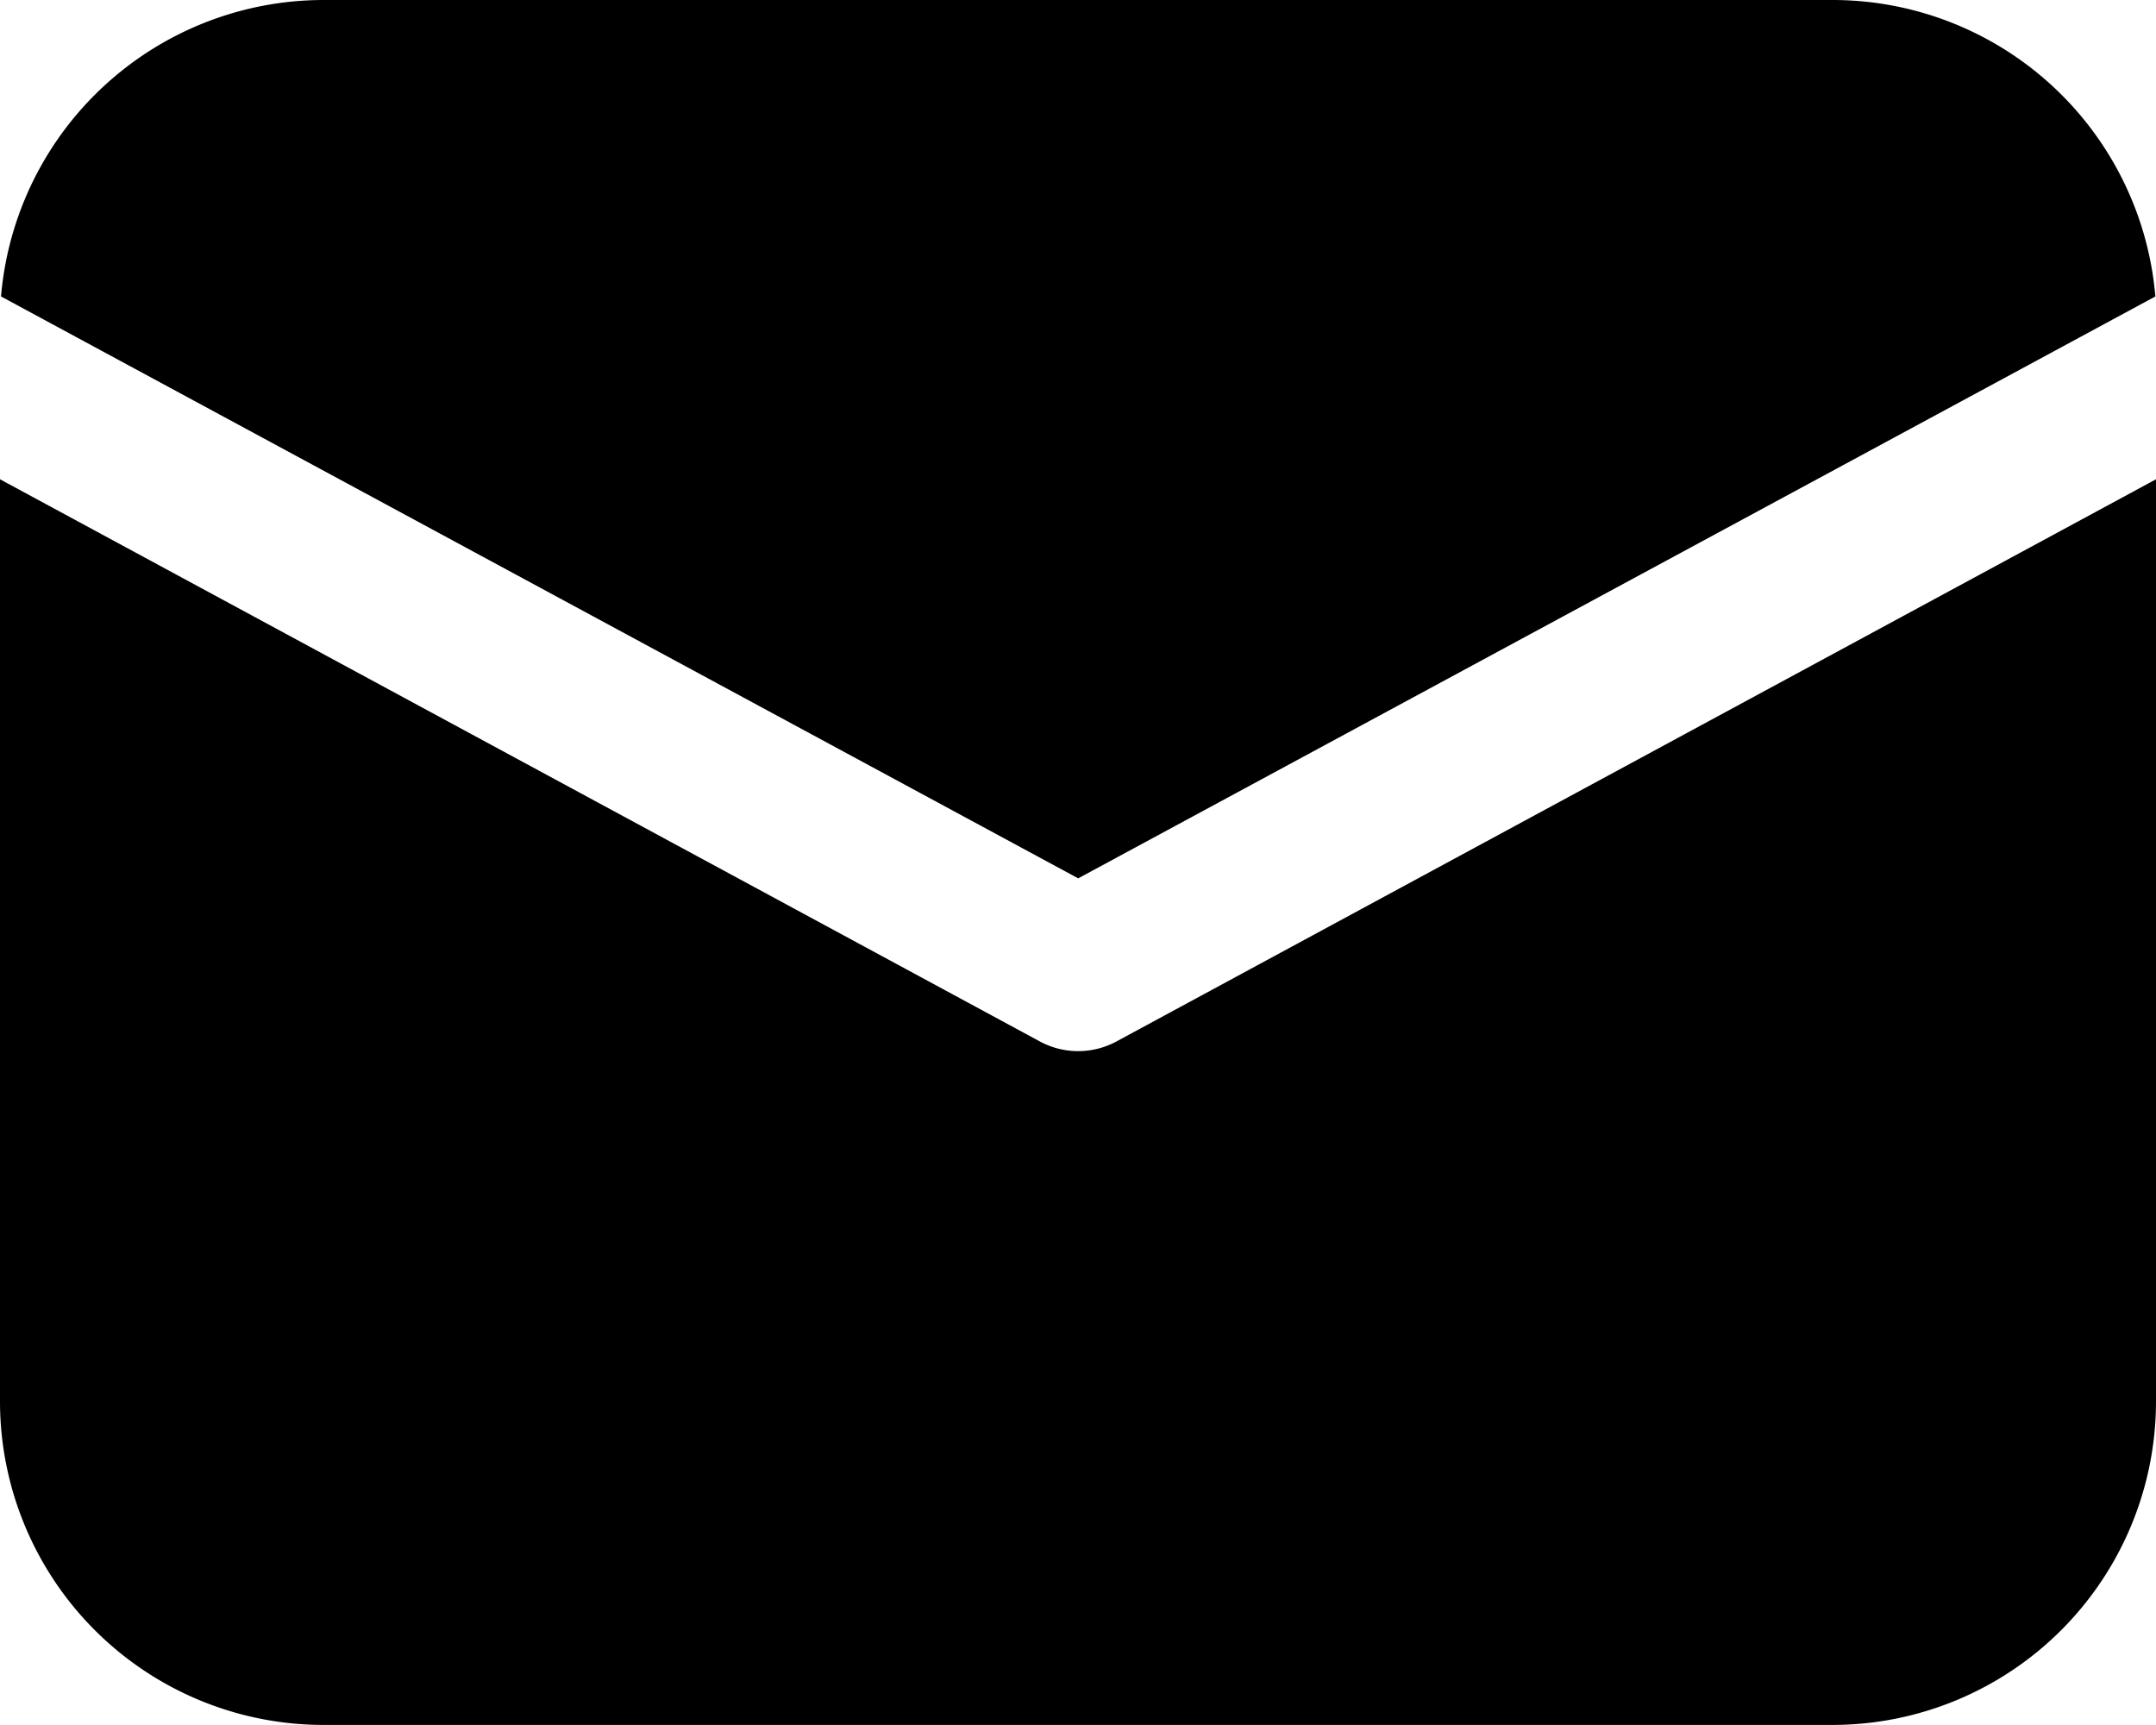
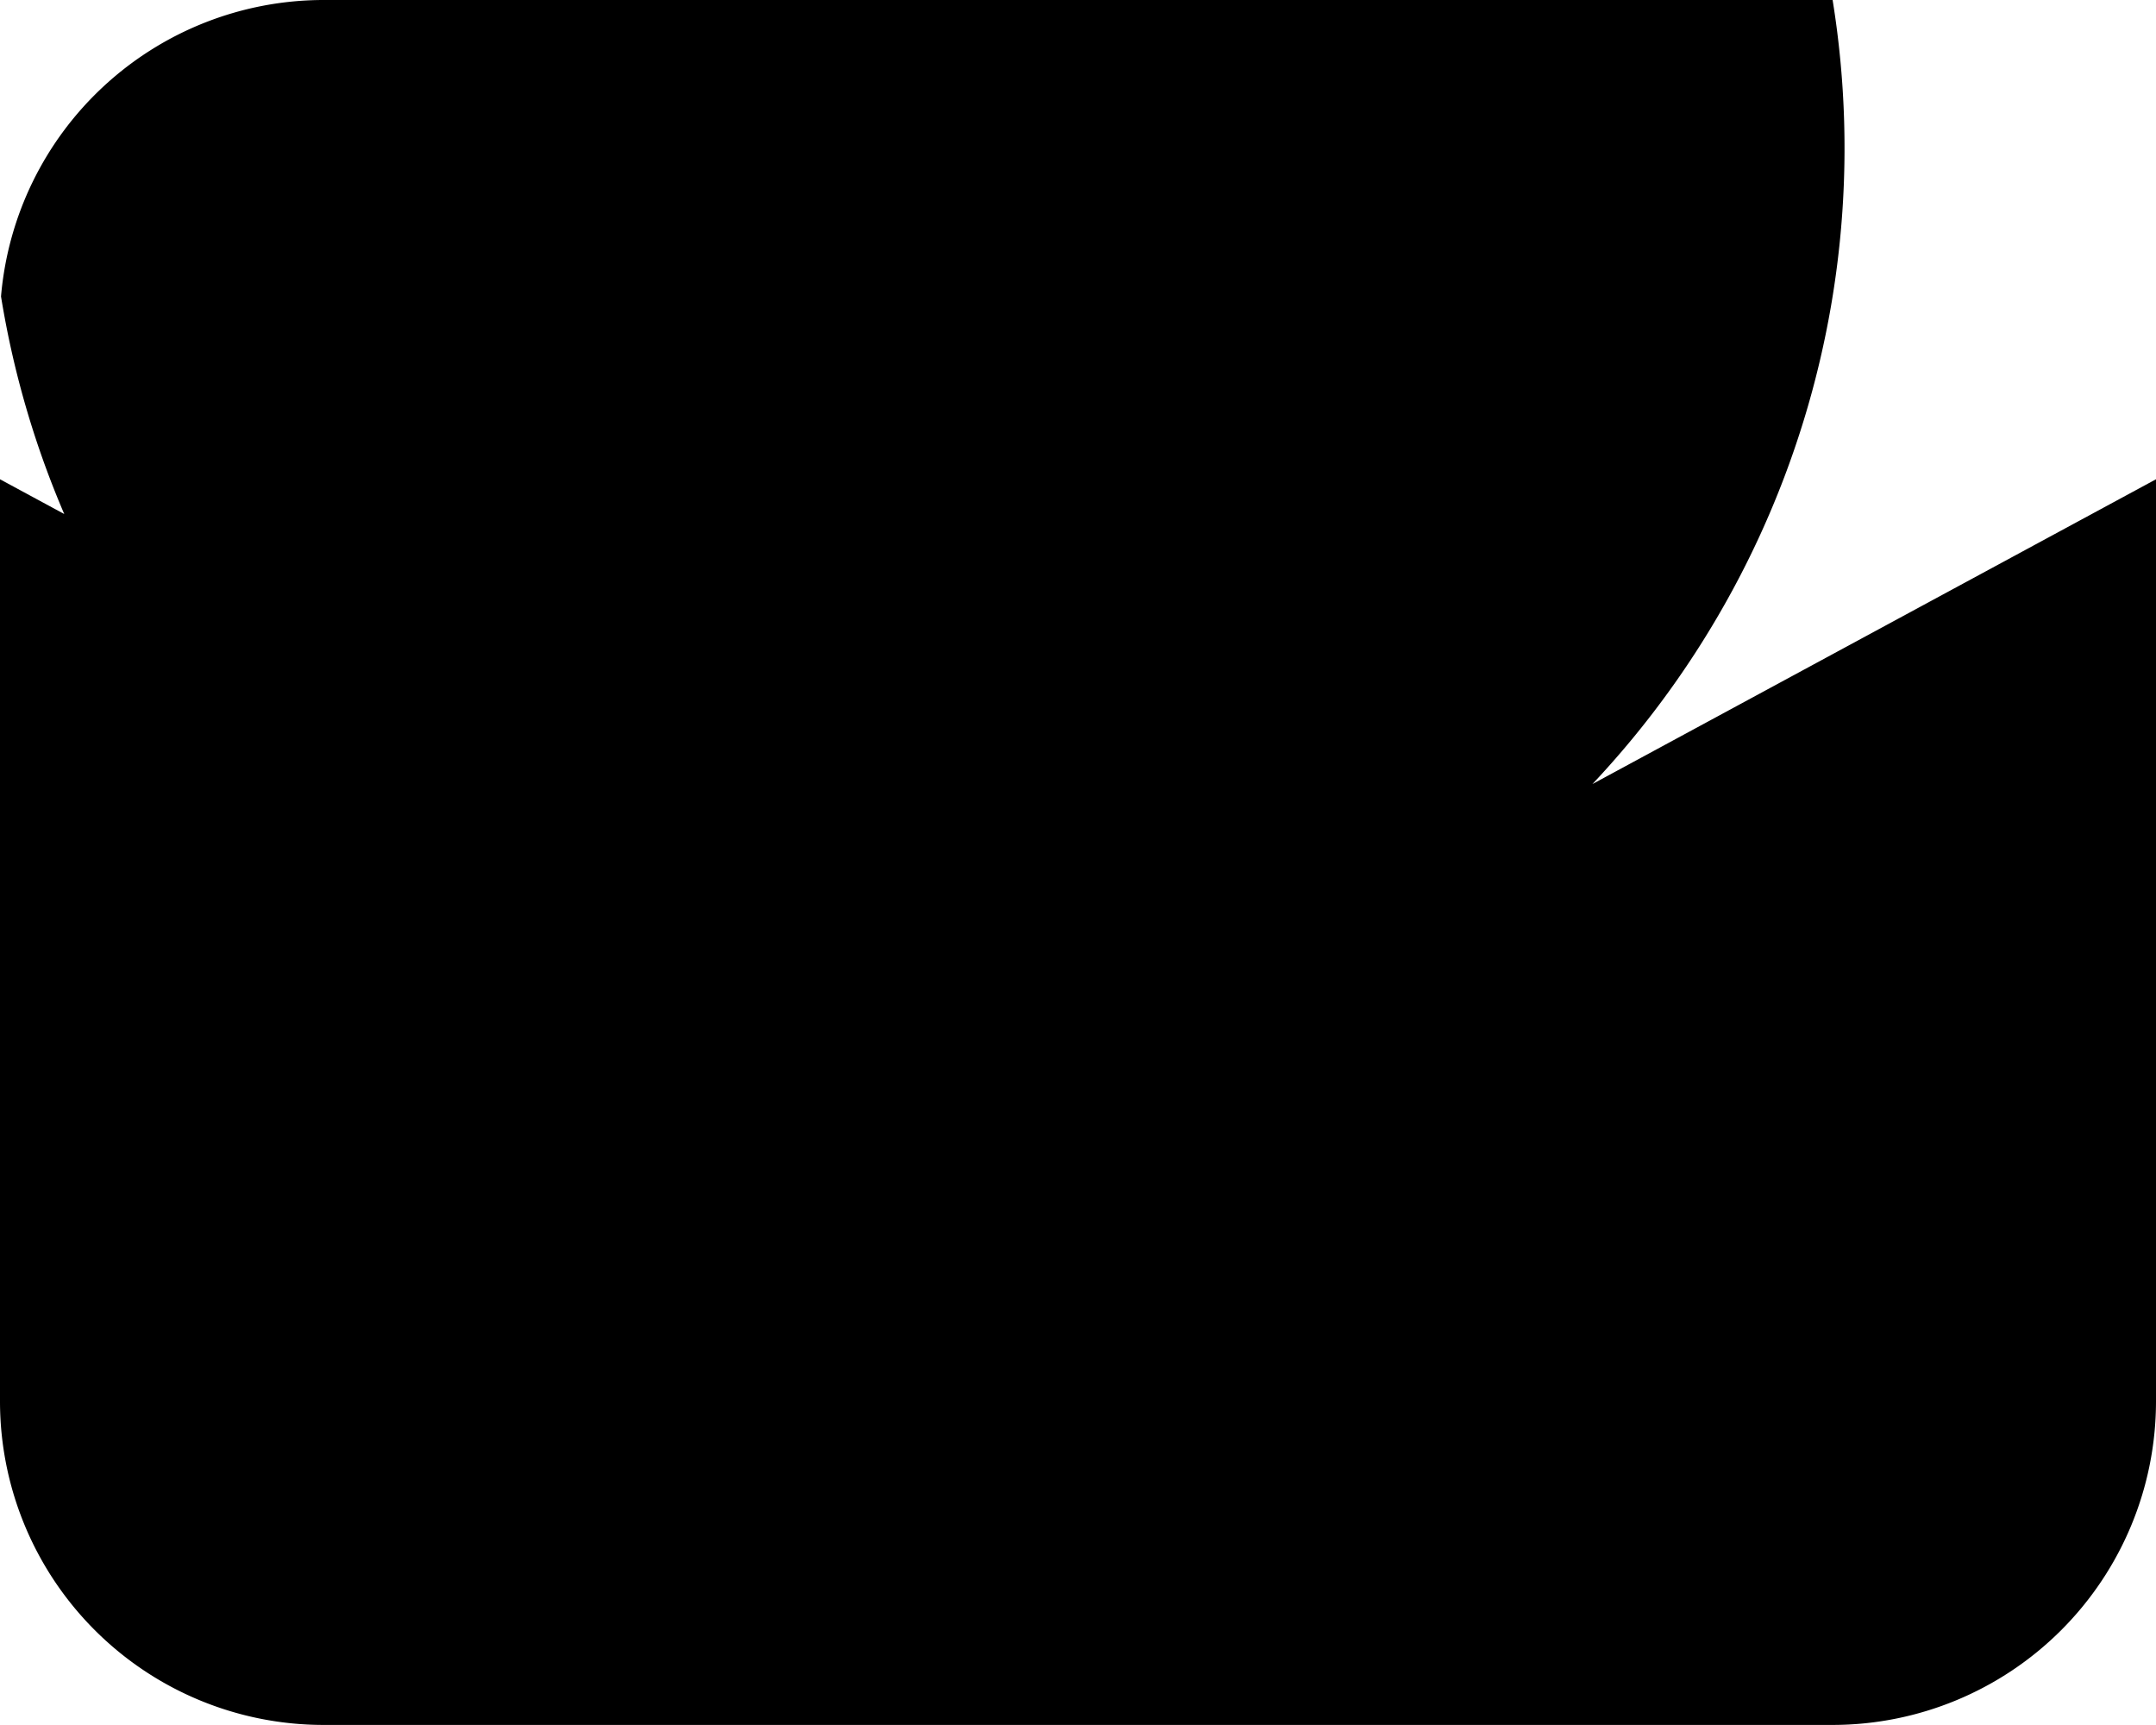
<svg xmlns="http://www.w3.org/2000/svg" width="27.421" height="21.937" viewBox="0 0 27.421 21.937">
-   <path d="M8.113,8a4.12,4.12,0,0,0-4.1,3.77l13.7,7.4,13.7-7.4A4.12,4.12,0,0,0,27.308,8ZM4,14.095V25.823a4.116,4.116,0,0,0,4.113,4.113H27.308a4.116,4.116,0,0,0,4.113-4.113V14.095L18.2,21.244a1.026,1.026,0,0,1-.975,0Z" transform="translate(-4 -8)" />
+   <path d="M8.113,8a4.12,4.12,0,0,0-4.1,3.77A4.12,4.12,0,0,0,27.308,8ZM4,14.095V25.823a4.116,4.116,0,0,0,4.113,4.113H27.308a4.116,4.116,0,0,0,4.113-4.113V14.095L18.2,21.244a1.026,1.026,0,0,1-.975,0Z" transform="translate(-4 -8)" />
</svg>